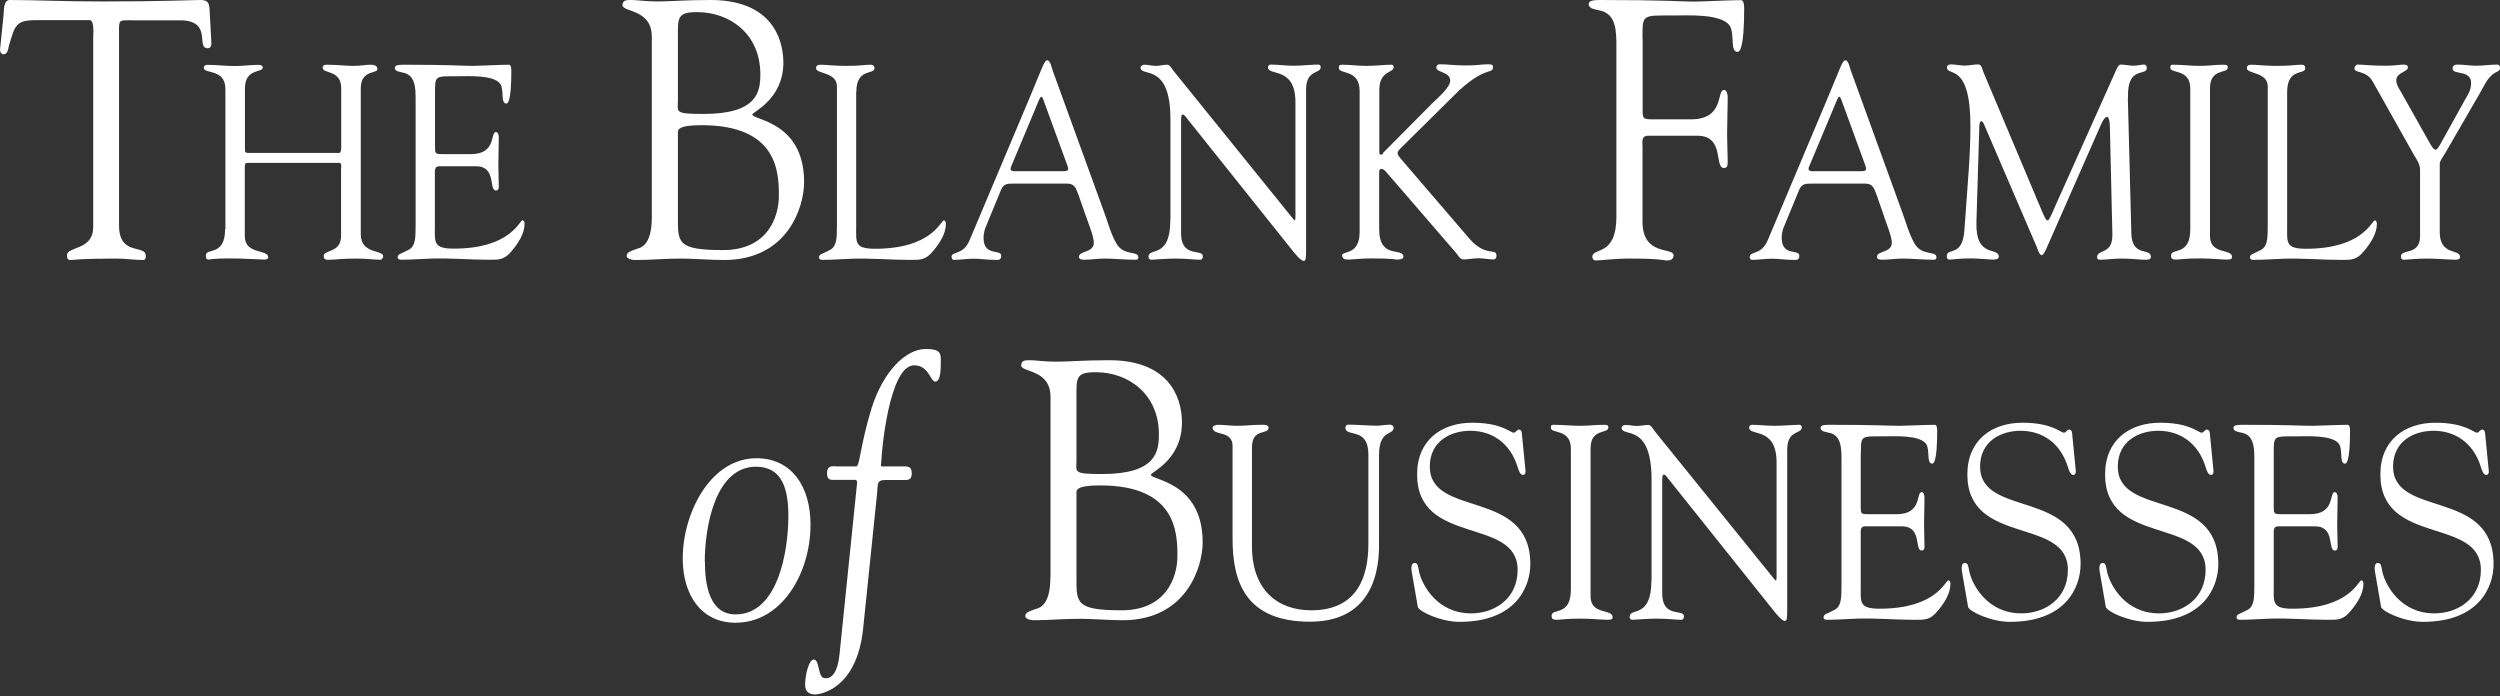
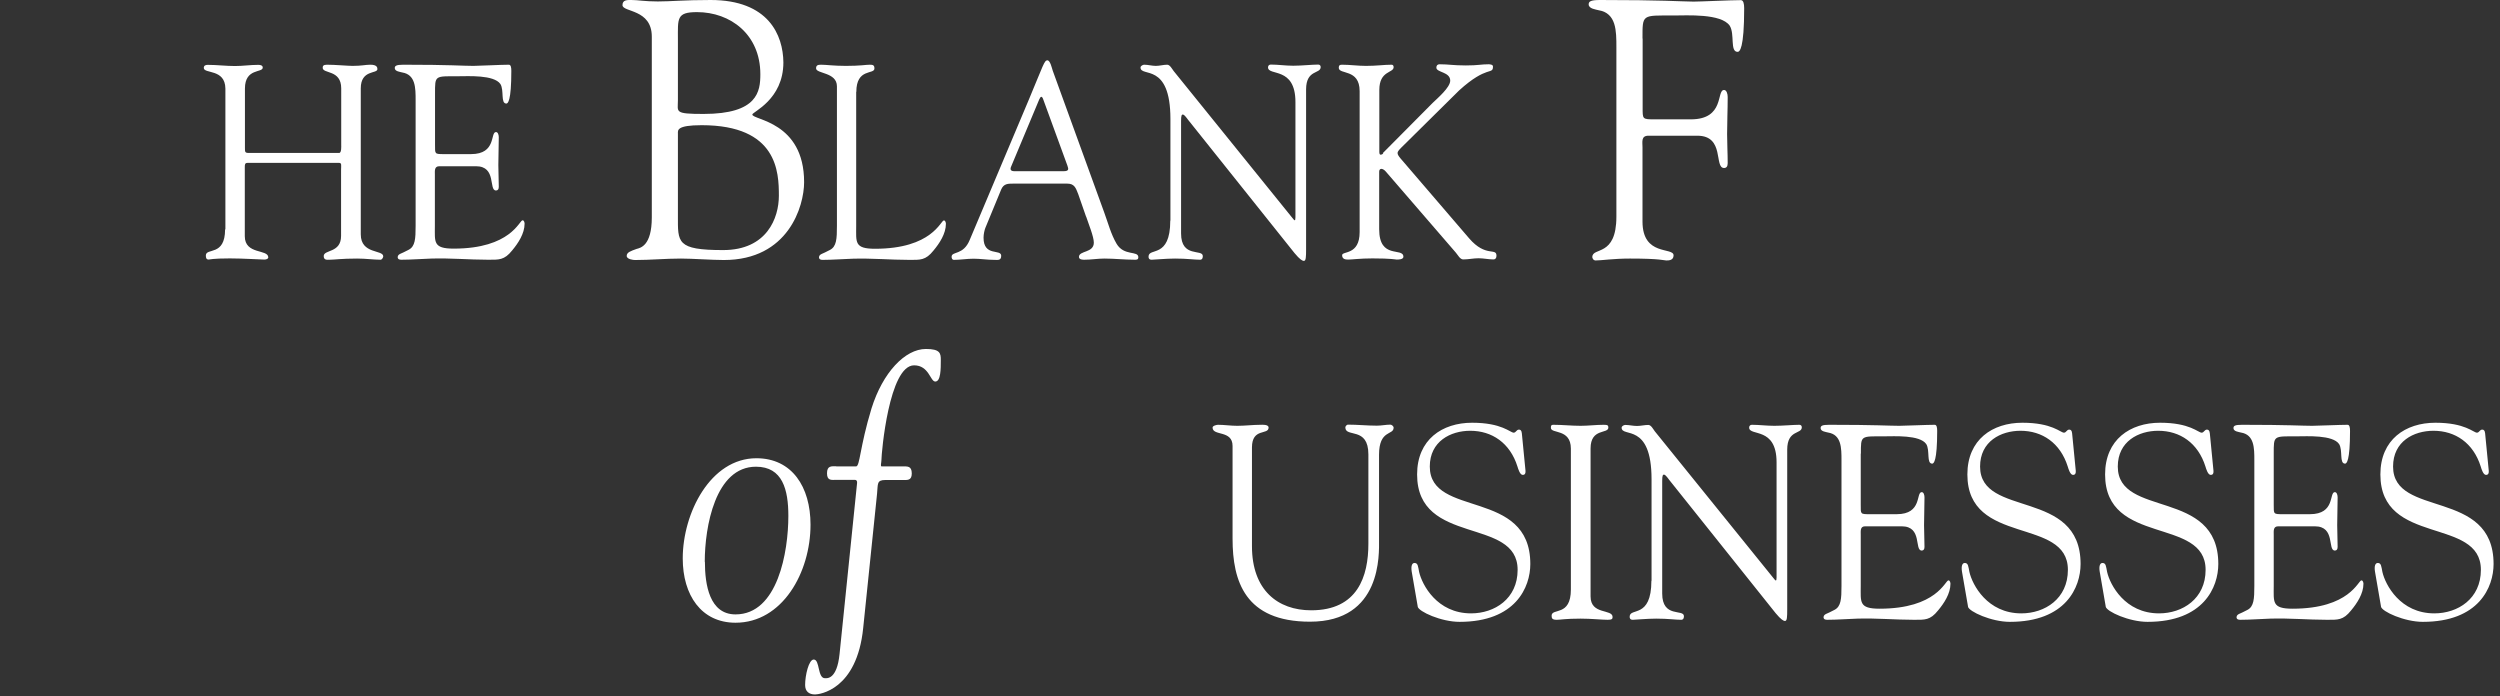
<svg xmlns="http://www.w3.org/2000/svg" width="158" height="44" viewBox="0 0 158 44" fill="none">
  <rect x="0" y="0" width="158" height="44" fill="#333333" stroke="none" />
  <g clip-path="url(#clip0_91_232)">
-     <path d="M5.882 14.411C5.882 15.805 4.232 15.574 4.232 16.128C4.232 16.359 4.296 16.433 4.481 16.433C4.61 16.433 5.006 16.341 7.339 16.341C7.947 16.341 8.528 16.433 9.026 16.433C9.238 16.433 9.211 16.221 9.211 16.156C9.211 15.436 7.523 16.202 7.523 14.254V2.419C7.523 1.191 7.422 1.283 8.362 1.283H11.35C13.479 1.283 12.355 3.047 13.12 3.047C13.387 3.047 13.369 2.77 13.35 2.539L13.249 0.683C13.23 0.138 13.12 0 12.64 0C12.226 0 10.308 0.092 6.528 0.092C3.835 0.092 2.231 0 0.609 0C0.23 0 0.249 0.628 0.23 0.905L0 3.157C0 3.277 0.083 3.434 0.212 3.434C0.479 3.434 0.507 3.13 0.562 2.899C0.94 1.625 0.977 1.274 2.277 1.274H5.679C5.974 1.302 5.891 2.179 5.891 2.345V14.411H5.882Z" fill="white" />
    <path d="M27.494 5.918C27.494 4.754 27.466 4.819 28.959 4.819C29.586 4.819 31.209 4.718 31.624 5.308C31.873 5.705 31.624 6.545 32.002 6.545C32.094 6.545 32.316 6.407 32.316 4.478C32.316 4.265 32.288 4.09 32.159 4.09C31.67 4.09 30.232 4.164 29.918 4.164C29.264 4.164 28.443 4.09 25.493 4.09C25.041 4.09 24.949 4.164 24.949 4.302C24.949 4.514 25.29 4.542 25.419 4.579C26.267 4.718 26.267 5.558 26.267 6.333V14.273C26.267 15.094 26.24 15.574 25.825 15.787C25.327 16.064 25.17 16.027 25.133 16.239C25.133 16.378 25.226 16.415 25.364 16.415C25.991 16.415 26.645 16.359 27.272 16.341C28.462 16.304 29.651 16.415 30.84 16.415C31.532 16.415 31.873 16.451 32.371 15.824C32.749 15.371 33.154 14.762 33.154 14.134C33.154 14.097 33.136 13.922 33.025 13.922C32.823 13.922 32.288 15.713 28.674 15.713C27.355 15.713 27.484 15.297 27.484 14.263V11.06C27.484 10.801 27.438 10.506 27.77 10.506H30.084C31.403 10.506 30.868 12.039 31.347 12.039C31.458 12.039 31.523 11.965 31.523 11.808C31.523 11.337 31.495 10.884 31.495 10.432C31.495 9.878 31.523 9.287 31.523 8.678C31.523 8.54 31.477 8.346 31.347 8.346C30.969 8.346 31.393 9.74 29.771 9.74H28.084C27.457 9.74 27.494 9.74 27.494 9.149V5.908V5.918ZM14.226 14.494C14.226 16.221 13.009 15.639 13.009 16.147C13.009 16.322 13.055 16.405 13.184 16.405C13.249 16.405 13.415 16.331 14.53 16.331C15.36 16.331 16.503 16.405 16.706 16.405C16.845 16.405 16.955 16.35 16.955 16.267C16.955 15.731 15.471 16.11 15.471 14.928V10.589C15.471 10.395 15.471 10.294 15.655 10.294H21.427C21.611 10.294 21.556 10.451 21.556 10.728V14.91C21.556 16.008 20.459 15.759 20.459 16.184C20.459 16.461 20.689 16.415 20.837 16.415C21.132 16.415 21.574 16.341 22.57 16.341C23.133 16.341 23.621 16.415 24.045 16.415C24.156 16.415 24.221 16.258 24.221 16.202C24.221 15.768 22.801 16.082 22.801 14.808V5.585C22.801 4.385 23.852 4.681 23.852 4.367C23.852 4.265 23.824 4.09 23.409 4.09C23.096 4.09 22.865 4.164 22.284 4.164C21.989 4.164 21.178 4.09 20.662 4.09C20.431 4.09 20.394 4.173 20.394 4.284C20.394 4.681 21.565 4.385 21.565 5.585V9.158C21.565 9.232 21.593 9.666 21.436 9.666H15.711C15.48 9.666 15.48 9.592 15.48 9.352V5.595C15.48 4.293 16.605 4.616 16.605 4.274C16.605 4.201 16.577 4.099 16.31 4.099C15.821 4.099 15.342 4.173 14.853 4.173C14.272 4.173 13.71 4.099 13.129 4.099C13 4.099 12.88 4.136 12.88 4.293C12.88 4.681 14.226 4.33 14.245 5.595V14.504L14.226 14.494Z" fill="white" />
    <path d="M41.194 13.737C41.194 15.547 40.466 15.667 40.235 15.731C39.857 15.87 39.608 15.944 39.608 16.174C39.608 16.387 40.023 16.433 40.134 16.433C41.093 16.433 42.07 16.341 43.038 16.341C43.748 16.341 45.002 16.433 45.749 16.433C49.815 16.433 50.82 13.045 50.82 11.512C50.82 7.663 47.547 7.589 47.547 7.238C47.547 7.072 49.51 6.305 49.51 3.942C49.492 2.225 48.579 2.67019e-07 44.91 2.67019e-07C43.241 2.67019e-07 42.402 0.092 41.572 0.092C40.742 0.092 40.318 2.67019e-07 39.903 2.67019e-07C39.654 2.67019e-07 39.341 -0.018 39.341 0.323C39.341 0.785 41.194 0.554 41.194 2.317V13.737ZM42.844 2.511C42.844 1.163 42.743 0.766 44.052 0.766C46.164 0.766 48.054 2.179 48.054 4.69C48.054 5.779 47.888 7.201 44.467 7.201C42.586 7.201 42.844 7.081 42.844 6.342V2.511ZM42.844 8.447C42.844 8.235 42.743 7.912 44.347 7.912C49.142 7.912 49.225 10.884 49.225 12.371C49.225 13.765 48.478 15.805 45.703 15.805C42.743 15.805 42.844 15.316 42.844 13.645V8.447Z" fill="white" />
    <path d="M87.422 9.694C87.358 9.767 87.293 9.777 87.247 9.777C87.201 9.777 87.173 9.703 87.173 9.601V5.687C87.173 4.45 88.077 4.625 88.077 4.247C88.077 4.145 88.031 4.09 87.948 4.09C87.478 4.09 86.998 4.164 86.334 4.164C85.818 4.164 85.32 4.09 84.813 4.09C84.675 4.09 84.61 4.127 84.61 4.284C84.61 4.736 85.929 4.321 85.929 5.761V14.67C85.929 16.147 84.822 15.851 84.822 16.128C84.822 16.387 85.044 16.405 85.21 16.405C85.459 16.405 85.947 16.331 86.74 16.331C87.948 16.331 88.225 16.405 88.271 16.405C88.363 16.405 88.695 16.405 88.695 16.23C88.695 15.602 87.164 16.424 87.164 14.485V10.848C87.164 10.728 87.229 10.672 87.302 10.672C87.376 10.672 87.487 10.728 87.588 10.848L92.005 15.962C92.143 16.119 92.272 16.396 92.475 16.396C92.807 16.396 93.12 16.322 93.443 16.322C93.766 16.322 94.079 16.396 94.392 16.396C94.503 16.396 94.577 16.313 94.577 16.165C94.577 15.63 93.904 16.285 92.853 15.067L88.501 9.998C88.39 9.86 88.326 9.767 88.326 9.666C88.326 9.583 88.418 9.472 88.556 9.334L92.217 5.715C93.996 4.099 94.356 4.754 94.356 4.201C94.356 4.081 94.171 4.062 94.079 4.062C93.581 4.062 93.452 4.136 92.641 4.136C91.829 4.136 91.562 4.062 90.981 4.062C90.852 4.062 90.778 4.136 90.778 4.274C90.778 4.588 91.654 4.533 91.654 5.096C91.654 5.53 90.843 6.213 90.539 6.509L87.395 9.675L87.422 9.694ZM73.961 13.94C73.961 16.378 72.588 15.611 72.588 16.221C72.588 16.304 72.606 16.415 72.79 16.415C72.901 16.415 73.713 16.341 74.266 16.341C75.031 16.341 75.474 16.415 75.842 16.415C75.999 16.415 76.017 16.276 76.017 16.184C76.017 15.713 74.644 16.322 74.644 14.753V7.635C74.644 7.284 74.69 7.238 74.754 7.238C74.865 7.238 75.049 7.533 75.086 7.57L81.817 15.999C82.149 16.396 82.305 16.488 82.407 16.488C82.536 16.488 82.545 16.248 82.545 15.741V5.65C82.545 4.376 83.467 4.69 83.467 4.237C83.467 4.136 83.403 4.081 83.31 4.081C82.932 4.081 82.259 4.154 81.734 4.154C81.236 4.154 80.784 4.081 80.314 4.081C80.222 4.081 80.139 4.136 80.139 4.256C80.139 4.828 81.872 4.173 81.872 6.453V13.728C81.872 13.867 81.854 13.922 81.826 13.922C81.798 13.922 81.734 13.848 81.641 13.728L74.174 4.487C74.081 4.367 73.943 4.09 73.768 4.09C73.537 4.09 73.279 4.164 73.049 4.164C72.8 4.164 72.56 4.09 72.311 4.09C72.237 4.09 72.081 4.164 72.081 4.265C72.081 4.911 73.971 3.896 73.971 7.524V13.95L73.961 13.94ZM68.642 13.682C68.798 14.153 69.13 14.956 69.13 15.334C69.13 15.999 68.19 15.824 68.19 16.239C68.19 16.415 68.439 16.415 68.531 16.415C68.955 16.415 69.379 16.341 69.794 16.341C70.439 16.341 71.076 16.415 71.721 16.415C71.832 16.415 71.942 16.415 71.942 16.258C71.942 15.824 71.039 16.202 70.569 15.408C70.209 14.799 70.025 14.07 69.785 13.423L66.53 4.459C66.484 4.321 66.374 3.813 66.198 3.813C65.996 3.813 65.949 4.09 65.027 6.287L61.284 15.168C60.879 16.156 60.141 15.861 60.141 16.23C60.141 16.331 60.187 16.424 60.279 16.424C60.685 16.424 61.109 16.35 61.533 16.35C61.957 16.35 62.409 16.424 62.852 16.424C63.054 16.424 63.276 16.479 63.276 16.165C63.276 15.713 62.16 16.239 62.16 15.021C62.16 14.79 62.225 14.531 62.271 14.411L63.276 11.974C63.432 11.605 63.709 11.605 64.013 11.605H67.452C67.895 11.605 67.987 11.863 68.144 12.269L68.642 13.7V13.682ZM65.682 6.278C65.774 6.065 65.857 6.065 65.931 6.278L67.461 10.469C67.544 10.7 67.554 10.82 67.213 10.82H64.115C63.912 10.82 63.801 10.746 63.912 10.506L65.682 6.278ZM54.12 5.807C54.12 4.293 55.264 4.727 55.264 4.33C55.264 4.117 55.171 4.09 54.969 4.09C54.738 4.09 54.36 4.164 53.466 4.164C52.7 4.164 52.212 4.09 51.889 4.09C51.686 4.09 51.576 4.127 51.576 4.321C51.576 4.671 52.894 4.551 52.894 5.456V14.282C52.894 15.104 52.867 15.584 52.452 15.796C51.954 16.073 51.797 16.036 51.76 16.248C51.76 16.387 51.852 16.424 51.991 16.424C52.617 16.424 53.272 16.368 53.899 16.35C55.088 16.313 56.278 16.424 57.467 16.424C58.159 16.424 58.5 16.461 58.998 15.833C59.376 15.38 59.781 14.771 59.781 14.143C59.781 14.107 59.763 13.931 59.652 13.931C59.449 13.931 58.915 15.722 55.3 15.722C53.982 15.722 54.111 15.307 54.111 14.273V5.807H54.12Z" fill="white" />
    <path d="M103.806 2.437C103.806 0.886 103.76 0.979 105.77 0.979C106.6 0.979 108.775 0.84 109.319 1.625C109.651 2.16 109.319 3.277 109.817 3.277C109.946 3.277 110.232 3.093 110.232 0.517C110.232 0.24 110.186 0.009 110.02 0.009C109.375 0.009 107.457 0.102 107.033 0.102C106.166 0.092 105.078 0 101.132 0C100.524 0 100.404 0.092 100.404 0.277C100.404 0.554 100.865 0.6 101.031 0.646C102.156 0.831 102.156 1.948 102.156 2.991V13.691C102.156 16.267 100.634 15.593 100.634 16.248C100.634 16.294 100.68 16.461 100.846 16.461C101.224 16.461 101.953 16.341 103.013 16.341C104.949 16.341 105.161 16.461 105.309 16.461C105.456 16.461 105.77 16.461 105.77 16.137C105.77 15.602 103.806 16.211 103.806 14.005V9.315C103.806 8.964 103.705 8.577 104.184 8.577H107.273C109.024 8.577 108.314 10.617 108.96 10.617C109.107 10.617 109.19 10.524 109.19 10.312C109.19 9.684 109.153 9.084 109.153 8.475C109.153 7.736 109.19 6.942 109.19 6.13C109.19 5.945 109.126 5.687 108.96 5.687C108.462 5.687 109.024 7.543 106.858 7.543H104.608C103.778 7.543 103.815 7.543 103.815 6.758V2.437H103.806Z" fill="white" />
-     <path d="M144.548 5.807C144.548 4.293 145.692 4.727 145.692 4.33C145.692 4.117 145.599 4.09 145.397 4.09C145.166 4.09 144.788 4.164 143.894 4.164C143.128 4.164 142.64 4.09 142.317 4.09C142.114 4.09 142.004 4.127 142.004 4.321C142.004 4.671 143.322 4.551 143.322 5.456V14.282C143.322 15.104 143.294 15.584 142.889 15.796C142.391 16.073 142.234 16.036 142.197 16.248C142.197 16.387 142.289 16.424 142.428 16.424C143.055 16.424 143.709 16.368 144.336 16.35C145.526 16.313 146.715 16.424 147.904 16.424C148.596 16.424 148.937 16.461 149.435 15.833C149.813 15.38 150.219 14.771 150.219 14.143C150.219 14.107 150.2 13.931 150.089 13.931C149.887 13.931 149.352 15.722 145.738 15.722C144.419 15.722 144.548 15.307 144.548 14.273V5.807ZM138.426 14.494C138.426 16.221 137.209 15.639 137.209 16.147C137.209 16.322 137.255 16.405 137.541 16.405C137.763 16.405 138.085 16.331 139.044 16.331C139.717 16.331 140.39 16.405 140.75 16.405C141.017 16.405 141.063 16.35 141.063 16.23C141.063 15.704 139.671 16.11 139.671 14.928V5.585C139.671 4.284 140.796 4.681 140.796 4.265C140.796 4.127 140.75 4.09 140.501 4.09C140.012 4.09 139.533 4.164 139.044 4.164C138.463 4.164 137.901 4.09 137.32 4.09C137.191 4.09 137.163 4.127 137.163 4.284C137.163 4.671 138.417 4.321 138.426 5.585V14.494ZM134.489 6.176C134.425 4.108 135.679 4.856 135.679 4.293C135.679 4.191 135.614 4.081 135.522 4.081C135.273 4.081 135.135 4.154 134.775 4.154C134.702 4.154 134.194 4.081 134.038 4.081C133.853 4.062 133.724 4.478 133.632 4.671L129.907 12.989C129.658 13.562 129.502 13.931 129.419 13.931C129.308 13.931 129.243 13.774 129.077 13.405L125.353 4.561C125.279 4.367 125.242 4.071 125.021 4.071C124.735 4.071 124.458 4.145 124.173 4.145C123.877 4.145 123.592 4.071 123.315 4.071C123.177 4.071 123.048 4.108 123.048 4.265C123.048 4.856 124.532 3.887 124.532 7.976C124.532 9.823 124.348 11.669 124.154 14.504C124.043 16.313 123.038 15.602 123.038 16.193C123.038 16.313 123.085 16.405 123.195 16.405C123.472 16.405 123.739 16.331 124.56 16.331C125.03 16.331 125.731 16.405 125.934 16.405C126.155 16.405 126.321 16.387 126.321 16.211C126.321 15.584 124.836 16.35 124.91 14.033L125.095 7.921C125.113 7.746 125.159 7.663 125.205 7.663C125.27 7.663 125.343 7.718 125.39 7.856L128.727 15.62C128.773 15.741 128.884 16.128 129.041 16.128C129.197 16.128 129.446 15.417 129.529 15.261L132.765 7.912C132.922 7.543 133.06 7.386 133.171 7.386C133.263 7.386 133.346 7.626 133.346 8.069L133.503 14.827C133.521 16.119 132.535 15.731 132.535 16.258C132.535 16.331 132.563 16.415 132.71 16.415C133.097 16.415 133.604 16.341 134.084 16.341C134.711 16.341 135.255 16.415 135.559 16.415C135.734 16.415 135.937 16.415 135.937 16.239C135.937 15.63 134.775 16.276 134.702 14.808L134.48 6.176H134.489ZM119.074 13.682C119.231 14.153 119.563 14.956 119.563 15.334C119.563 15.999 118.622 15.824 118.622 16.239C118.622 16.415 118.871 16.415 118.963 16.415C119.387 16.415 119.812 16.341 120.236 16.341C120.881 16.341 121.517 16.415 122.163 16.415C122.273 16.415 122.384 16.415 122.384 16.258C122.384 15.824 121.48 16.202 121.01 15.408C120.651 14.799 120.466 14.07 120.226 13.423L116.972 4.459C116.926 4.321 116.815 3.813 116.64 3.813C116.437 3.813 116.391 4.09 115.469 6.287L111.726 15.168C111.32 16.156 110.583 15.861 110.583 16.23C110.583 16.331 110.629 16.424 110.721 16.424C111.126 16.424 111.551 16.35 111.975 16.35C112.399 16.35 112.851 16.424 113.293 16.424C113.496 16.424 113.717 16.479 113.717 16.165C113.717 15.713 112.602 16.239 112.602 15.021C112.602 14.79 112.666 14.531 112.712 14.411L113.717 11.974C113.874 11.605 114.151 11.605 114.455 11.605H117.894C118.336 11.605 118.429 11.863 118.585 12.269L119.083 13.7L119.074 13.682ZM116.114 6.278C116.207 6.065 116.29 6.065 116.363 6.278L117.894 10.469C117.968 10.7 117.986 10.82 117.645 10.82H114.547C114.344 10.82 114.234 10.746 114.344 10.506L116.114 6.278Z" fill="white" />
-     <path d="M152.588 9.832C152.717 10.044 152.948 10.386 152.948 10.718V14.928C152.948 16.165 151.74 15.713 151.74 16.202C151.74 16.396 151.832 16.415 151.979 16.415C152.127 16.415 152.68 16.341 153.39 16.341C153.971 16.341 154.874 16.415 155.114 16.415C155.335 16.415 155.474 16.396 155.474 16.239C155.474 15.704 154.192 16.184 154.192 14.67V10.405C154.192 10.146 154.321 10.054 154.57 9.62L156.765 5.825C157.013 5.391 157.216 4.902 157.64 4.625C157.751 4.551 158.018 4.487 158.018 4.293C158.018 4.21 157.945 4.081 157.843 4.081C157.391 4.081 156.94 4.154 156.479 4.154C156.101 4.154 155.713 4.081 155.335 4.081C155.16 4.081 155.004 4.117 155.004 4.339C155.004 4.754 156.174 4.394 156.174 5.244C156.174 5.715 155.953 6.01 155.843 6.204L154.229 9.112C154.1 9.343 154.008 9.463 153.934 9.463C153.842 9.463 153.75 9.361 153.621 9.149L151.73 5.788C151.638 5.632 151.445 5.355 151.445 5.078C151.445 4.57 152.182 4.551 152.182 4.256C152.182 4.099 151.998 4.081 151.887 4.081C151.73 4.081 151.306 4.154 150.79 4.154C149.73 4.154 149.426 4.081 149.001 4.081C148.891 4.081 148.799 4.219 148.799 4.339C148.799 4.634 149.564 4.422 149.97 5.179L152.579 9.823L152.588 9.832Z" fill="white" />
    <path d="M52.848 29.468C52.553 29.468 52.267 29.422 52.267 29.912C52.267 30.401 52.562 30.327 52.848 30.327H54.037C54.139 30.327 54.185 30.419 54.166 30.539L53.06 41.332C52.894 42.956 52.267 42.864 52.138 42.864C51.659 42.864 51.825 41.682 51.428 41.682C51.115 41.682 50.884 42.679 50.884 43.289C50.884 43.704 51.133 43.889 51.511 43.889C51.76 43.889 54.157 43.63 54.554 39.688L55.429 31.213C55.494 30.586 55.393 30.336 55.955 30.336H57.043C57.338 30.336 57.624 30.383 57.624 29.921C57.624 29.432 57.329 29.478 57.043 29.478H55.724C55.623 29.478 55.706 29.247 55.706 29.081C55.706 28.638 56.185 23.089 57.771 23.089C58.712 23.089 58.795 24.114 59.108 24.114C59.459 24.114 59.459 23.32 59.459 22.748C59.459 22.332 59.422 22.055 58.518 22.055C57.2 22.055 55.789 23.542 55.079 25.813C54.332 28.268 54.351 29.478 54.102 29.478H52.848V29.468ZM44.541 35.506C44.541 33.3 45.205 29.496 47.777 29.496C49.464 29.496 49.824 30.955 49.824 32.607C49.824 34.86 49.16 38.83 46.486 38.83C44.836 38.83 44.55 36.946 44.55 35.506H44.541ZM46.486 39.356C49.446 39.356 51.225 36.18 51.225 33.161C51.225 30.77 50.054 28.961 47.805 28.961C44.9 28.961 43.149 32.423 43.149 35.294C43.149 37.611 44.32 39.356 46.486 39.356Z" fill="white" />
-     <path d="M66.383 36.503C66.383 38.313 65.654 38.433 65.424 38.497C65.046 38.636 64.797 38.71 64.797 38.941C64.797 39.144 65.212 39.199 65.322 39.199C66.281 39.199 67.258 39.107 68.227 39.107C68.936 39.107 70.19 39.199 70.937 39.199C75.003 39.199 76.008 35.811 76.008 34.278C76.008 30.429 72.735 30.355 72.735 30.004C72.735 29.838 74.699 29.072 74.699 26.708C74.699 24.991 73.777 22.766 70.108 22.766C68.439 22.766 67.6 22.858 66.77 22.858C65.94 22.858 65.516 22.766 65.101 22.766C64.852 22.766 64.539 22.748 64.539 23.089C64.539 23.551 66.392 23.32 66.392 25.083V36.503H66.383ZM68.033 25.268C68.033 23.92 67.932 23.523 69.241 23.523C71.352 23.523 73.242 24.936 73.242 27.447C73.242 28.536 73.076 29.958 69.656 29.958C67.775 29.958 68.033 29.838 68.033 29.099V25.268ZM68.033 31.213C68.033 31.001 67.932 30.678 69.536 30.678C74.33 30.678 74.413 33.651 74.413 35.137C74.413 36.531 73.666 38.571 70.891 38.571C67.932 38.571 68.033 38.082 68.033 36.411V31.213Z" fill="white" />
    <path d="M150.477 38.34C150.541 38.654 151.961 39.301 153.123 39.301C156.672 39.301 157.594 37.103 157.594 35.645C157.594 30.844 151.242 32.755 151.242 29.487C151.242 27.89 152.551 27.225 153.796 27.225C155.17 27.225 156.313 27.991 156.783 29.487C156.829 29.644 156.94 30.013 157.115 30.013C157.272 30.013 157.299 29.893 157.29 29.755L157.06 27.391C157.041 27.197 156.967 27.151 156.875 27.151C156.718 27.151 156.691 27.345 156.543 27.345C156.322 27.345 155.806 26.717 153.916 26.717C152.026 26.717 150.44 27.779 150.44 29.985C150.44 34.528 156.792 32.644 156.792 36.014C156.792 37.842 155.335 38.765 153.851 38.765C151.694 38.765 150.753 36.956 150.569 36.153C150.495 35.783 150.495 35.58 150.274 35.58C150.117 35.58 150.043 35.774 150.099 36.125L150.486 38.368L150.477 38.34ZM143.7 28.675C143.7 27.511 143.672 27.576 145.175 27.576C145.802 27.576 147.425 27.474 147.831 28.065C148.079 28.462 147.831 29.302 148.209 29.302C148.301 29.302 148.522 29.164 148.522 27.234C148.522 27.022 148.494 26.847 148.365 26.847C147.877 26.847 146.438 26.911 146.125 26.911C145.47 26.911 144.659 26.847 141.699 26.847C141.248 26.847 141.155 26.911 141.155 27.059C141.155 27.271 141.497 27.299 141.626 27.336C142.474 27.474 142.474 28.314 142.474 29.09V37.029C142.474 37.851 142.446 38.331 142.041 38.544C141.543 38.821 141.386 38.784 141.349 38.996C141.349 39.134 141.441 39.171 141.58 39.171C142.206 39.171 142.861 39.116 143.488 39.097C144.677 39.06 145.867 39.171 147.056 39.171C147.748 39.171 148.089 39.208 148.587 38.581C148.965 38.128 149.37 37.519 149.37 36.891C149.37 36.854 149.352 36.679 149.241 36.679C149.038 36.679 148.504 38.47 144.889 38.47C143.571 38.47 143.7 38.054 143.7 37.02V33.817C143.7 33.558 143.654 33.263 143.986 33.263H146.3C147.618 33.263 147.084 34.795 147.563 34.795C147.674 34.795 147.738 34.721 147.738 34.565C147.738 34.094 147.711 33.641 147.711 33.189C147.711 32.635 147.738 32.044 147.738 31.435C147.738 31.296 147.692 31.103 147.563 31.103C147.185 31.103 147.609 32.497 145.987 32.497H144.299C143.672 32.497 143.7 32.497 143.7 31.906V28.665V28.675ZM133.079 38.34C133.143 38.654 134.563 39.301 135.725 39.301C139.275 39.301 140.197 37.103 140.197 35.645C140.197 30.844 133.844 32.755 133.844 29.487C133.844 27.89 135.163 27.225 136.398 27.225C137.772 27.225 138.915 27.991 139.385 29.487C139.431 29.644 139.542 30.013 139.717 30.013C139.874 30.013 139.902 29.893 139.892 29.755L139.662 27.391C139.643 27.197 139.57 27.151 139.477 27.151C139.321 27.151 139.293 27.345 139.145 27.345C138.924 27.345 138.408 26.717 136.518 26.717C134.628 26.717 133.042 27.779 133.042 29.985C133.042 34.528 139.394 32.644 139.394 36.014C139.394 37.842 137.938 38.765 136.453 38.765C134.296 38.765 133.355 36.956 133.171 36.153C133.097 35.783 133.097 35.58 132.876 35.58C132.719 35.58 132.646 35.774 132.701 36.125L133.088 38.368L133.079 38.34ZM124.375 38.34C124.44 38.654 125.86 39.301 127.021 39.301C130.571 39.301 131.493 37.103 131.493 35.645C131.493 30.844 125.141 32.755 125.141 29.487C125.141 27.89 126.459 27.225 127.694 27.225C129.068 27.225 130.211 27.991 130.682 29.487C130.728 29.644 130.838 30.013 131.014 30.013C131.17 30.013 131.198 29.893 131.189 29.755L130.958 27.391C130.94 27.197 130.866 27.151 130.774 27.151C130.617 27.151 130.589 27.345 130.442 27.345C130.221 27.345 129.704 26.717 127.814 26.717C125.924 26.717 124.338 27.779 124.338 29.985C124.338 34.528 130.691 32.644 130.691 36.014C130.691 37.842 129.234 38.765 127.75 38.765C125.592 38.765 124.652 36.956 124.468 36.153C124.394 35.783 124.394 35.58 124.172 35.58C124.016 35.58 123.942 35.774 123.997 36.125L124.385 38.368L124.375 38.34ZM117.608 28.675C117.608 27.511 117.58 27.576 119.083 27.576C119.71 27.576 121.333 27.474 121.738 28.065C121.987 28.462 121.738 29.302 122.116 29.302C122.209 29.302 122.43 29.164 122.43 27.234C122.43 27.022 122.402 26.847 122.273 26.847C121.785 26.847 120.346 26.911 120.033 26.911C119.378 26.911 118.558 26.847 115.607 26.847C115.156 26.847 115.063 26.911 115.063 27.059C115.063 27.271 115.404 27.299 115.534 27.336C116.382 27.474 116.382 28.314 116.382 29.09V37.029C116.382 37.851 116.354 38.331 115.939 38.544C115.441 38.821 115.285 38.784 115.248 38.996C115.248 39.134 115.34 39.171 115.478 39.171C116.105 39.171 116.76 39.116 117.387 39.097C118.576 39.06 119.765 39.171 120.955 39.171C121.646 39.171 121.987 39.208 122.485 38.581C122.863 38.128 123.269 37.519 123.269 36.891C123.269 36.854 123.251 36.679 123.14 36.679C122.937 36.679 122.402 38.47 118.788 38.47C117.47 38.47 117.599 38.054 117.599 37.02V33.817C117.599 33.558 117.553 33.263 117.875 33.263H120.19C121.508 33.263 120.973 34.795 121.453 34.795C121.563 34.795 121.628 34.721 121.628 34.565C121.628 34.094 121.6 33.641 121.6 33.189C121.6 32.635 121.628 32.044 121.628 31.435C121.628 31.296 121.582 31.103 121.453 31.103C121.075 31.103 121.499 32.497 119.876 32.497H118.189C117.562 32.497 117.599 32.497 117.599 31.906V28.665L117.608 28.675ZM104.368 36.697C104.368 39.134 102.995 38.368 102.995 38.977C102.995 39.061 103.013 39.171 103.197 39.171C103.308 39.171 104.119 39.097 104.673 39.097C105.438 39.097 105.88 39.171 106.249 39.171C106.406 39.171 106.424 39.033 106.424 38.941C106.424 38.47 105.051 39.079 105.051 37.51V30.392C105.051 30.041 105.097 29.995 105.161 29.995C105.272 29.995 105.456 30.29 105.493 30.327L112.224 38.756C112.556 39.153 112.712 39.245 112.814 39.245C112.943 39.245 112.952 39.005 112.952 38.497V28.416C112.952 27.142 113.874 27.456 113.874 27.004C113.874 26.902 113.809 26.847 113.717 26.847C113.339 26.847 112.666 26.911 112.141 26.911C111.643 26.911 111.182 26.847 110.721 26.847C110.629 26.847 110.546 26.902 110.546 27.022C110.546 27.594 112.279 26.939 112.279 29.219V36.494C112.279 36.633 112.261 36.688 112.233 36.688C112.205 36.688 112.141 36.614 112.048 36.494L104.58 27.253C104.488 27.133 104.35 26.856 104.175 26.856C103.944 26.856 103.686 26.921 103.456 26.921C103.207 26.921 102.967 26.856 102.718 26.856C102.644 26.856 102.487 26.921 102.487 27.031C102.487 27.677 104.378 26.662 104.378 30.29V36.716L104.368 36.697ZM99.279 37.26C99.279 38.987 98.062 38.405 98.062 38.913C98.062 39.088 98.108 39.171 98.394 39.171C98.615 39.171 98.938 39.097 99.897 39.097C100.57 39.097 101.243 39.171 101.602 39.171C101.87 39.171 101.916 39.116 101.916 38.996C101.916 38.47 100.524 38.876 100.524 37.694V28.342C100.524 27.041 101.648 27.438 101.648 27.022C101.648 26.884 101.602 26.847 101.353 26.847C100.865 26.847 100.385 26.911 99.897 26.911C99.316 26.911 98.754 26.847 98.173 26.847C98.043 26.847 98.016 26.884 98.016 27.041C98.016 27.428 99.27 27.077 99.279 28.342V37.26ZM89.598 38.34C89.663 38.654 91.083 39.301 92.244 39.301C95.794 39.301 96.716 37.103 96.716 35.645C96.716 30.844 90.363 32.755 90.363 29.487C90.363 27.89 91.682 27.225 92.917 27.225C94.291 27.225 95.434 27.991 95.904 29.487C95.951 29.644 96.061 30.013 96.237 30.013C96.393 30.013 96.421 29.893 96.412 29.755L96.181 27.391C96.163 27.197 96.089 27.151 95.997 27.151C95.84 27.151 95.812 27.345 95.665 27.345C95.444 27.345 94.927 26.717 93.037 26.717C91.147 26.717 89.561 27.779 89.561 29.985C89.561 34.528 95.914 32.644 95.914 36.014C95.914 37.842 94.457 38.765 92.973 38.765C90.815 38.765 89.875 36.956 89.69 36.153C89.617 35.783 89.617 35.58 89.395 35.58C89.239 35.58 89.165 35.774 89.22 36.125L89.607 38.368L89.598 38.34ZM79.124 28.278C79.124 27.022 80.175 27.511 80.175 27.022C80.175 26.81 79.751 26.847 79.678 26.847C79.189 26.847 78.691 26.911 78.193 26.911C77.769 26.911 77.382 26.847 76.976 26.847C76.903 26.847 76.635 26.902 76.635 27.022C76.635 27.576 77.898 27.16 77.898 28.185V34.048C77.898 36.725 78.682 39.291 82.794 39.291C87.349 39.291 87.155 34.989 87.155 34.14V28.739C87.155 27.142 88.077 27.521 88.077 27.031C88.077 26.93 87.948 26.837 87.874 26.837C87.597 26.837 87.312 26.902 87.017 26.902C86.408 26.902 85.8 26.837 85.182 26.837C85.136 26.837 85.025 26.921 85.025 27.013C85.025 27.677 86.482 26.939 86.482 28.721V34.361C86.482 36.42 85.809 38.571 82.868 38.571C80.756 38.571 79.124 37.297 79.124 34.518V28.268V28.278Z" fill="white" />
  </g>
  <defs>
    <clipPath id="clip0_91_232">
      <rect width="158" height="43.889" fill="white" />
    </clipPath>
  </defs>
</svg>